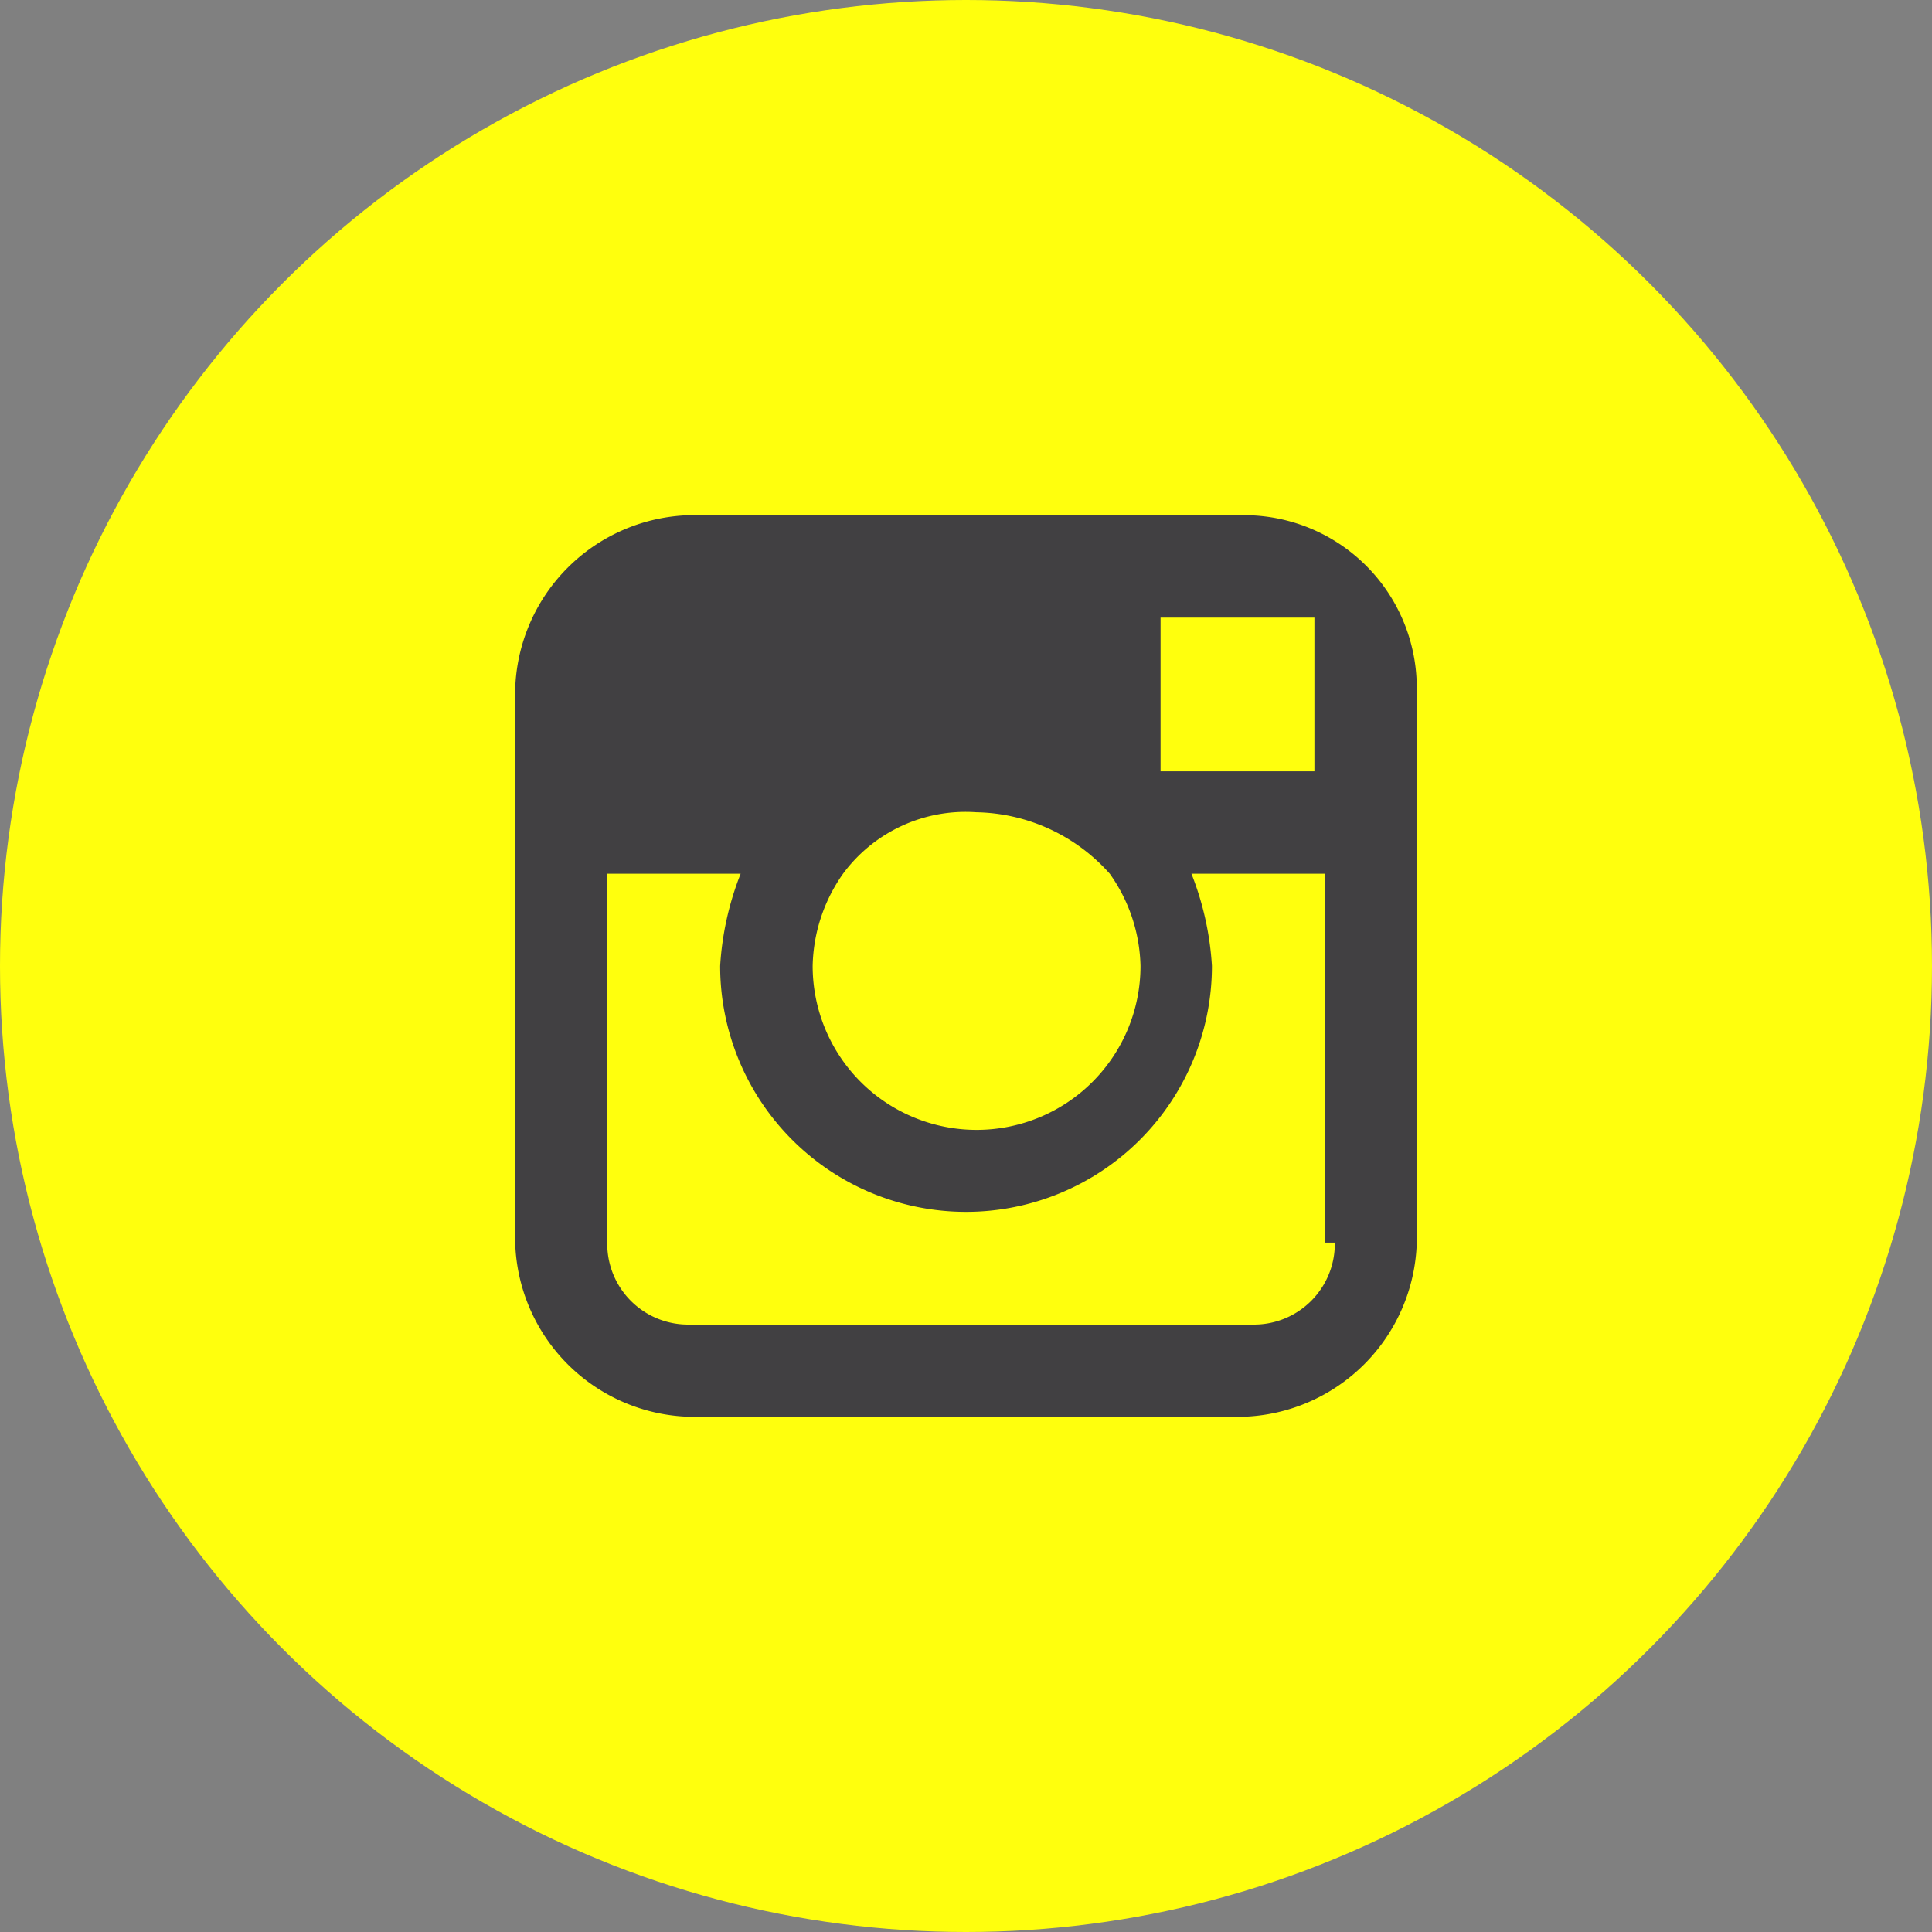
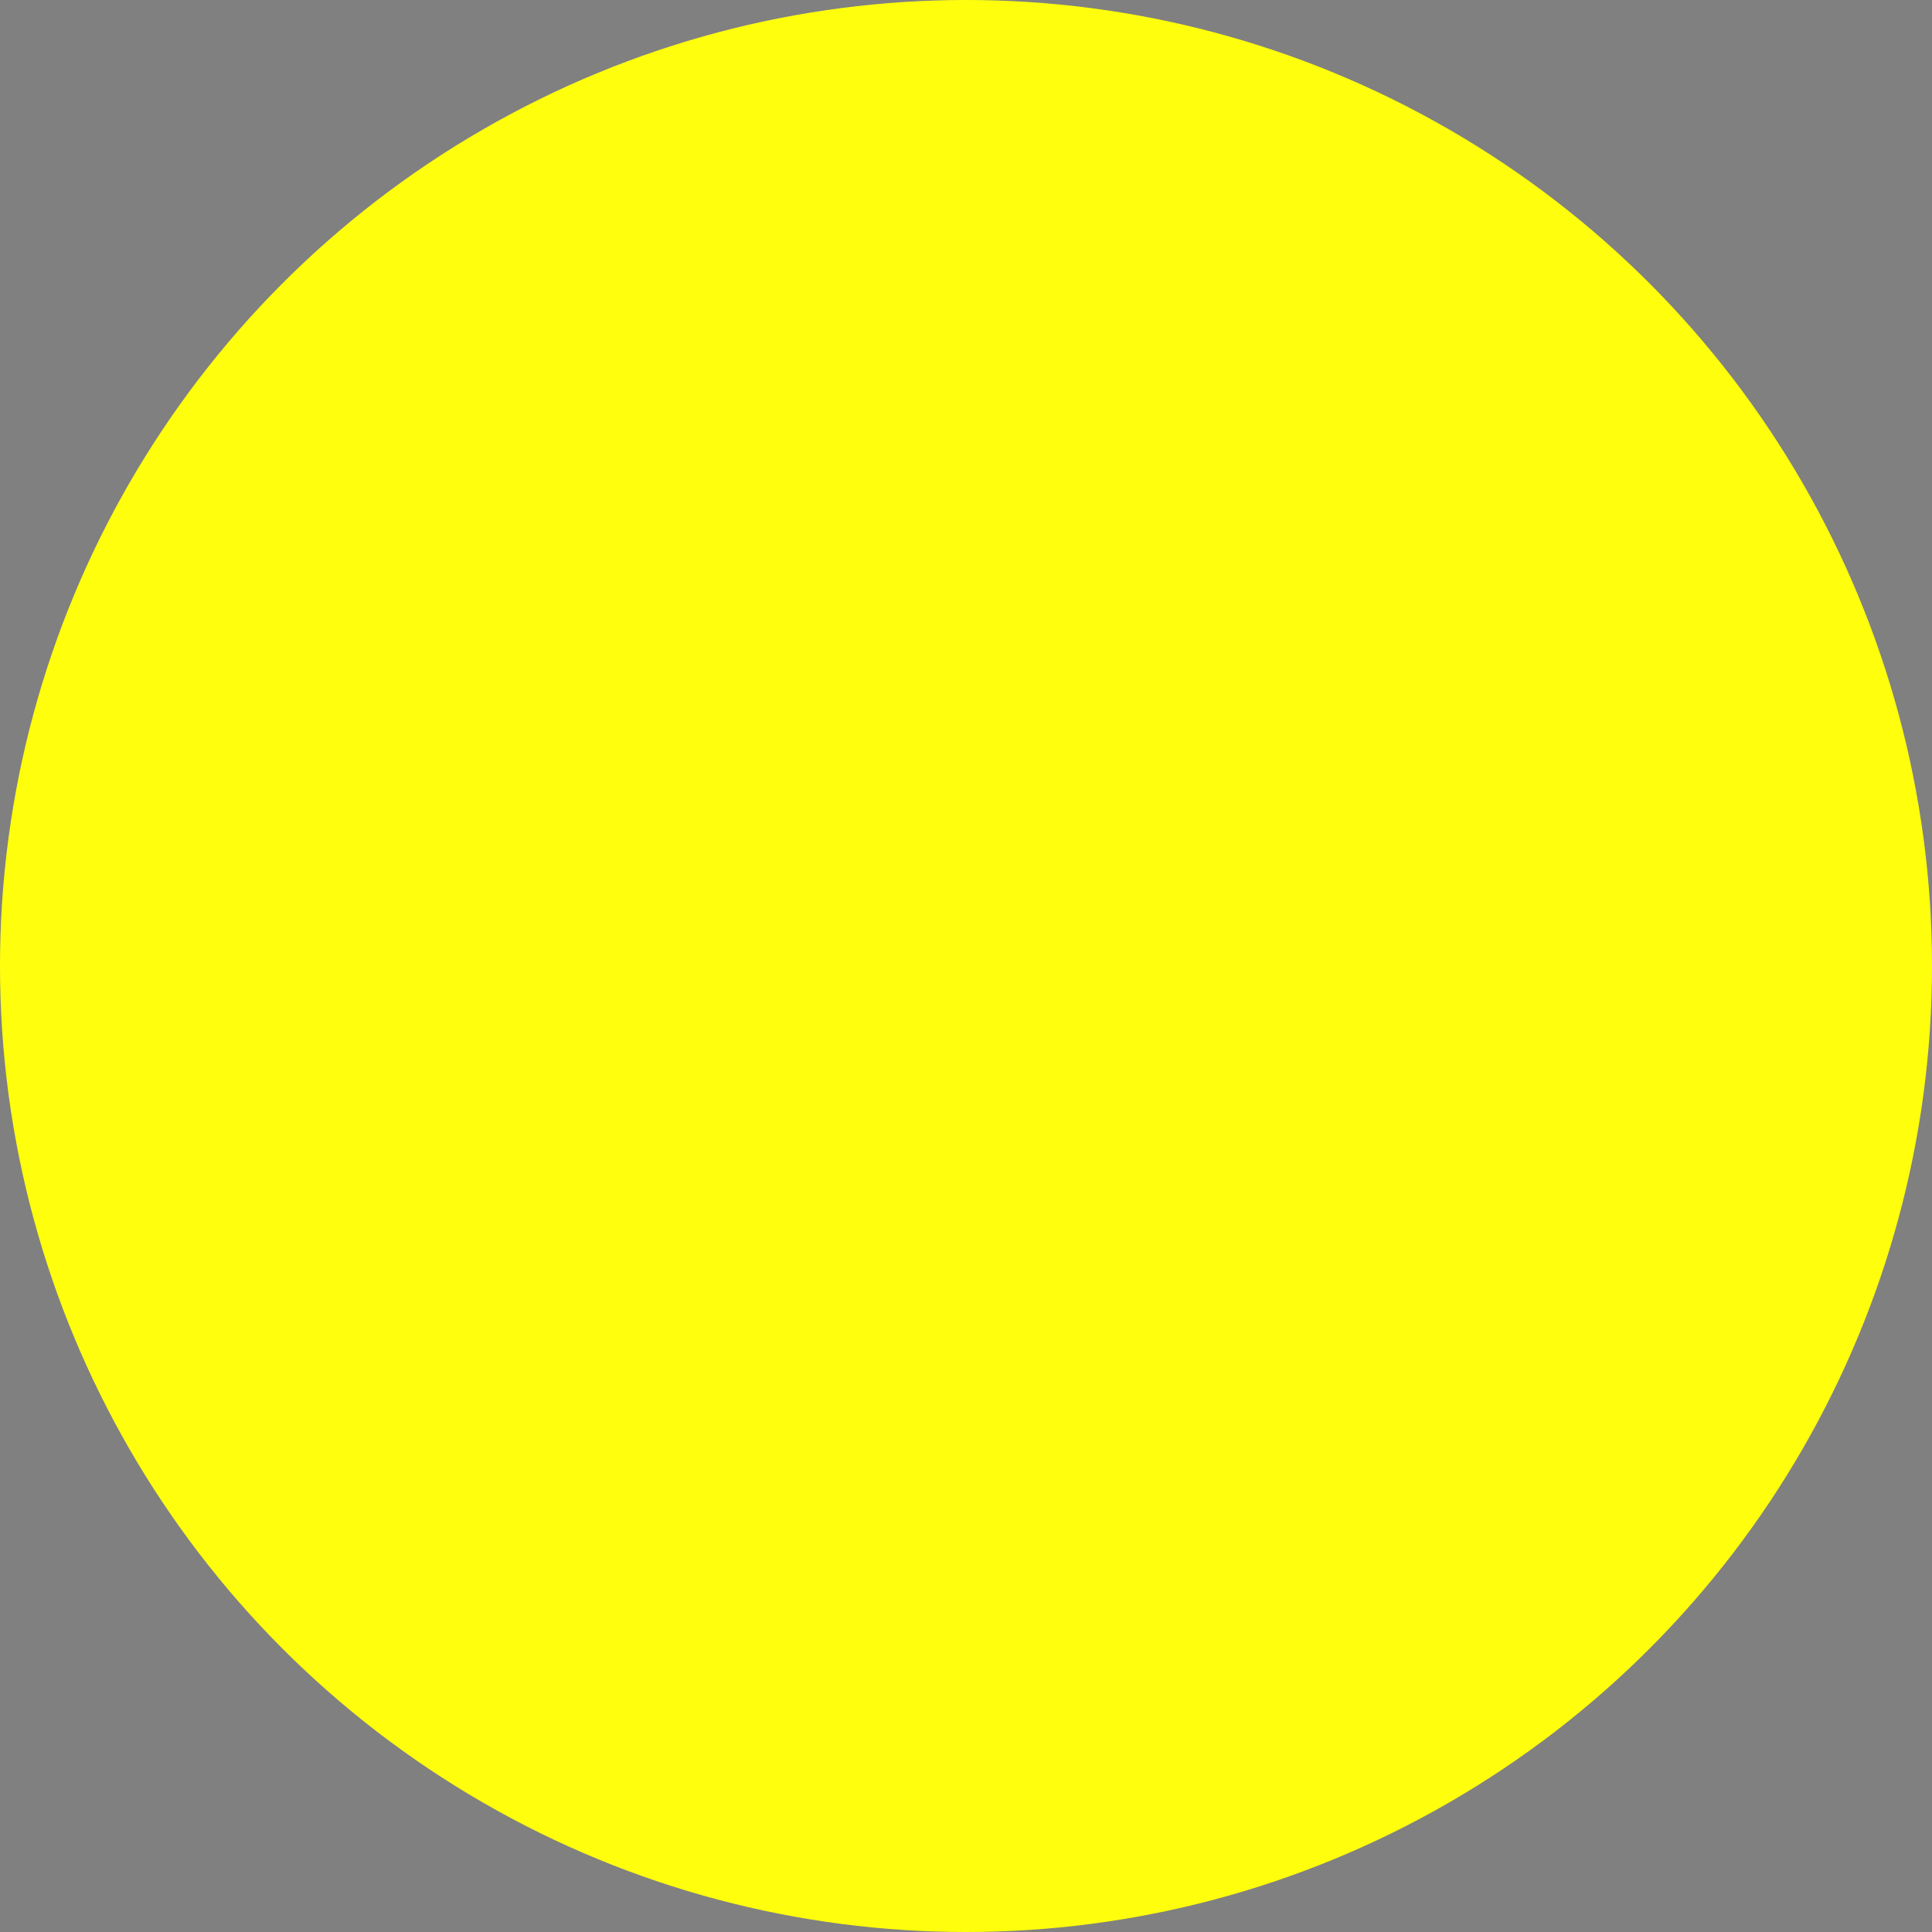
<svg xmlns="http://www.w3.org/2000/svg" viewBox="0 0 44.904 44.904">
  <rect x="0" y="0" width="44.904" height="44.904" fill="#808080" stroke="none" />
  <defs>
    <style>.a{fill:#ffff0d;}.b{fill:#414042;}</style>
  </defs>
  <g transform="translate(-111.361)">
    <circle class="a" cx="22.452" cy="22.452" r="22.452" transform="translate(111.361)" />
-     <path class="b" d="M84.207,3.4H71.348A4.173,4.173,0,0,0,67.3,7.448V20.307a4.173,4.173,0,0,0,4.048,4.048H84.207a4.173,4.173,0,0,0,4.048-4.048V7.448A4.014,4.014,0,0,0,84.207,3.4ZM85.4,5.781h.476V9.353H82.3V5.781ZM74.92,11.734a3.538,3.538,0,0,1,3.1-1.429,4.243,4.243,0,0,1,3.1,1.429,3.841,3.841,0,0,1,.714,2.143,3.81,3.81,0,0,1-7.62,0A3.841,3.841,0,0,1,74.92,11.734Zm11.43,8.573a1.878,1.878,0,0,1-1.905,1.905h-13.1a1.878,1.878,0,0,1-1.905-1.905V11.734h3.1a6.953,6.953,0,0,0-.476,2.143,5.715,5.715,0,0,0,11.43,0,6.953,6.953,0,0,0-.476-2.143h3.1v8.573Z" transform="translate(56.035 8.574)" />
  </g>
</svg>